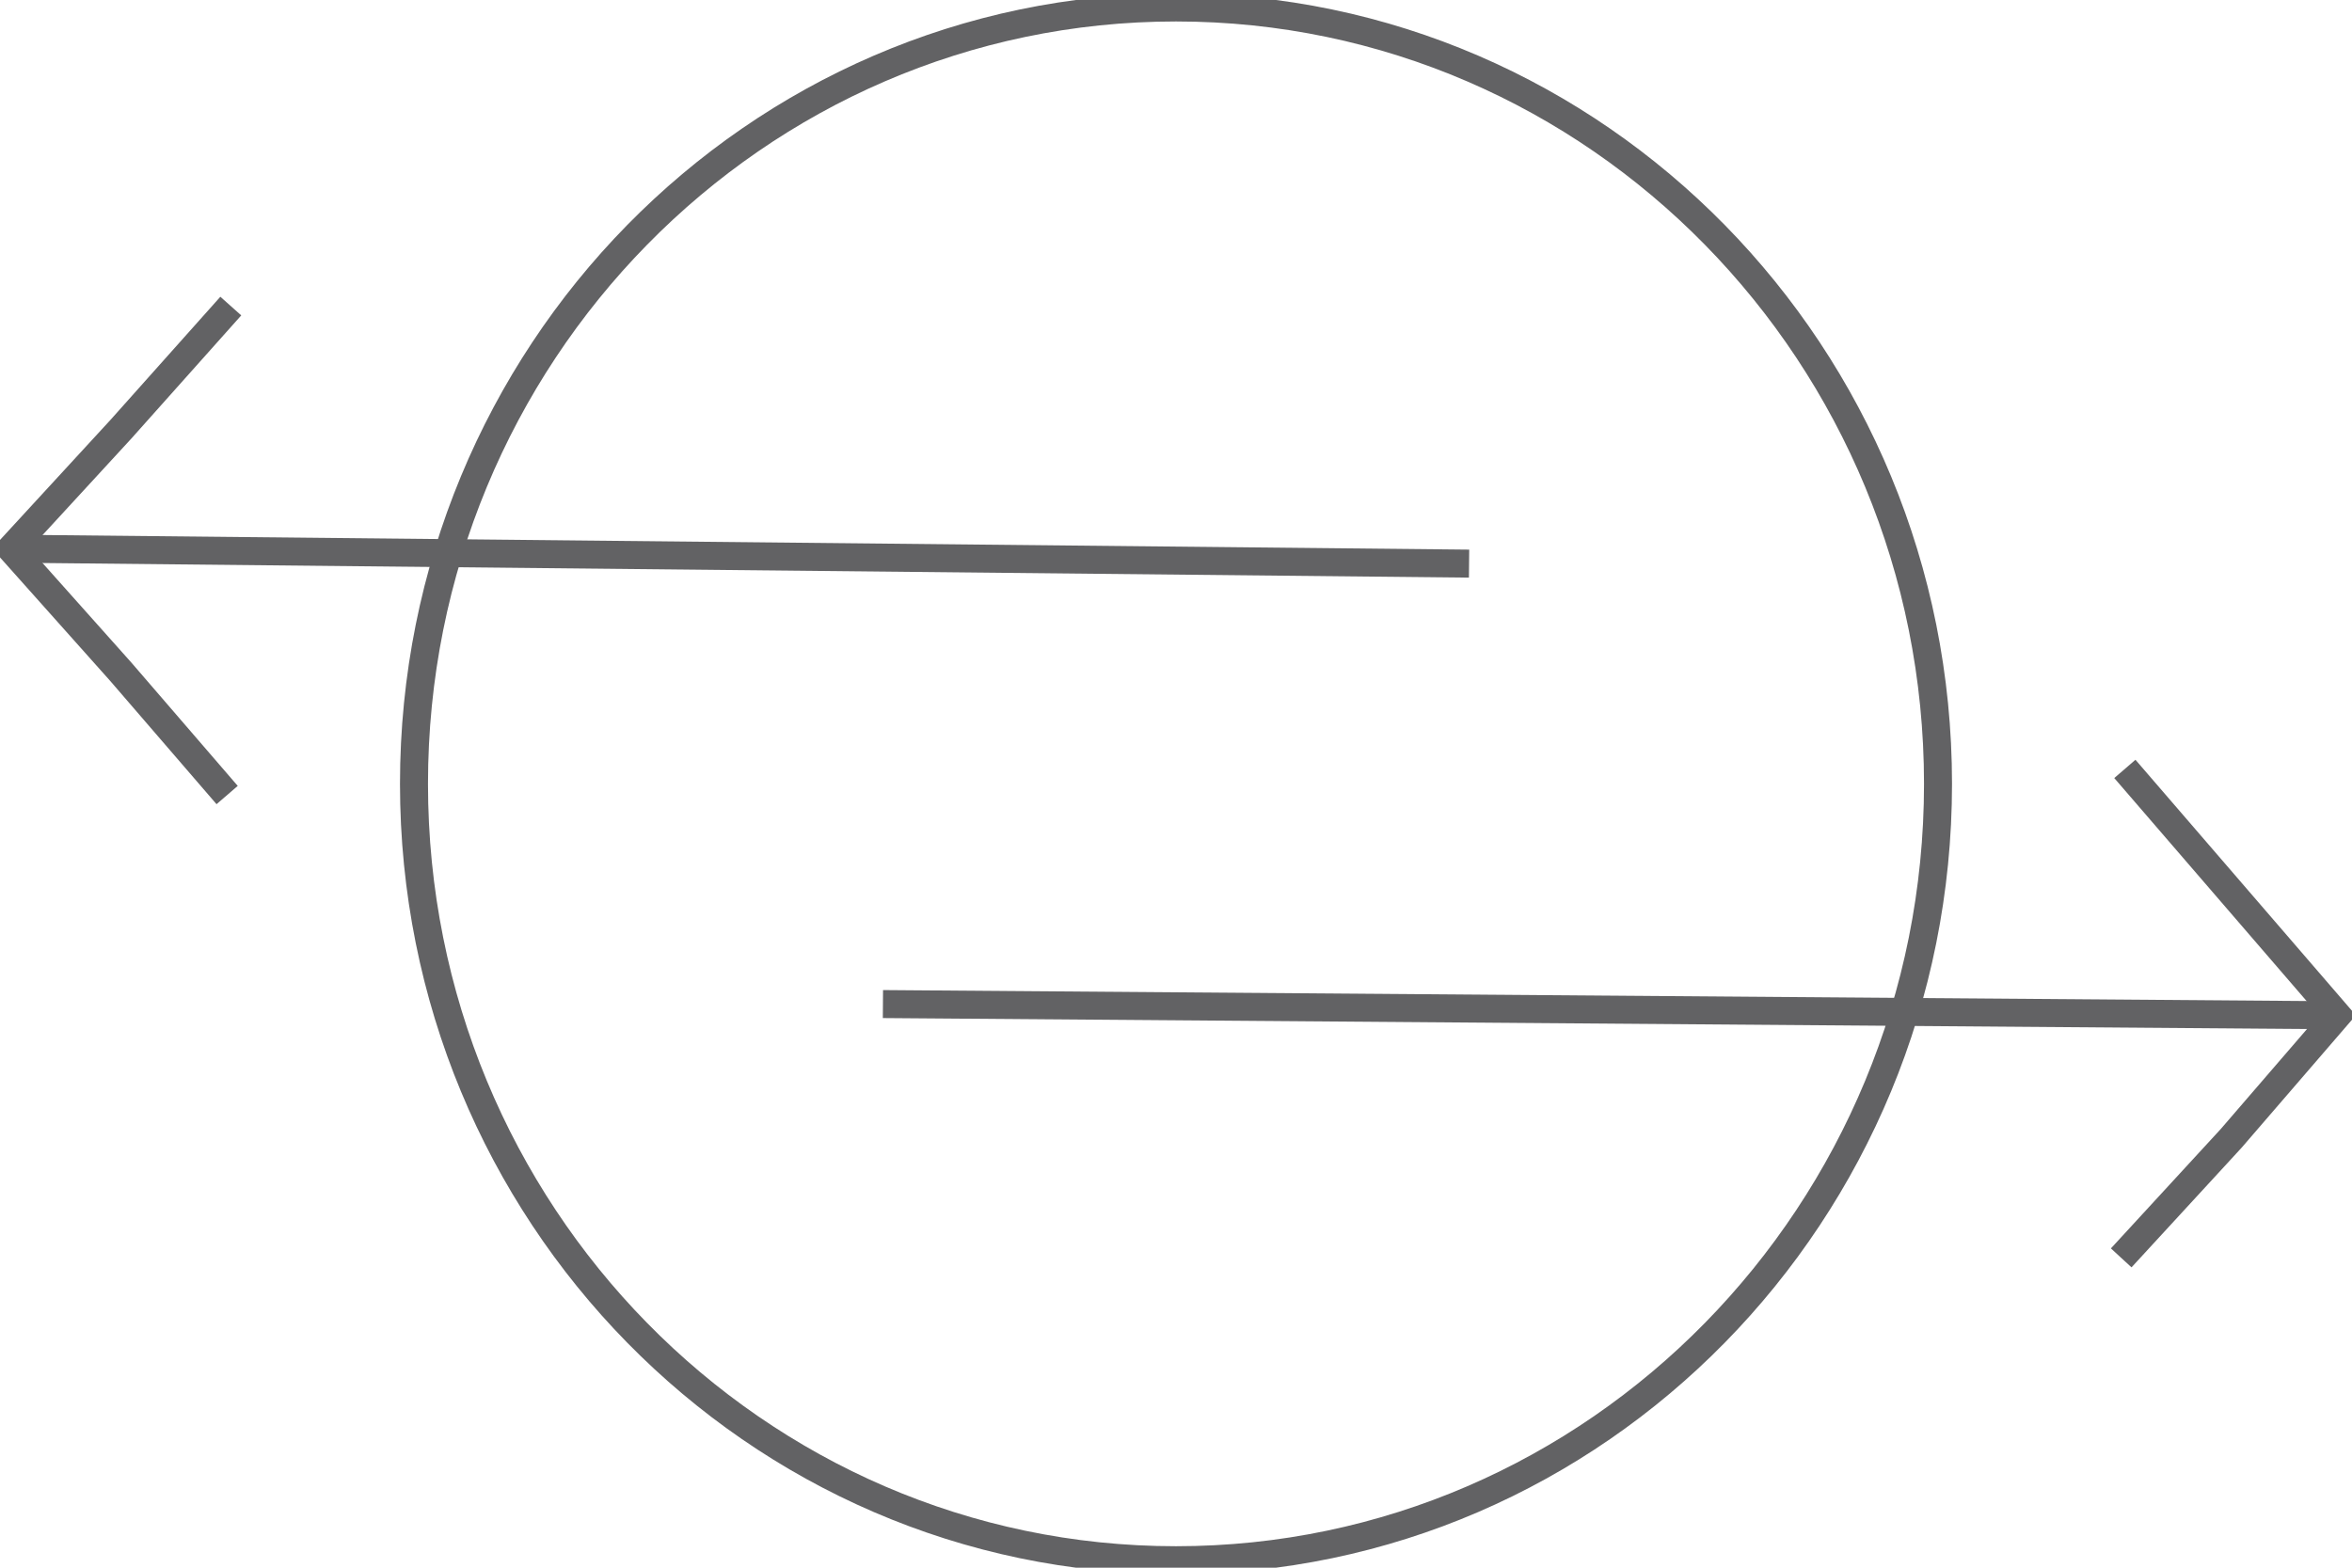
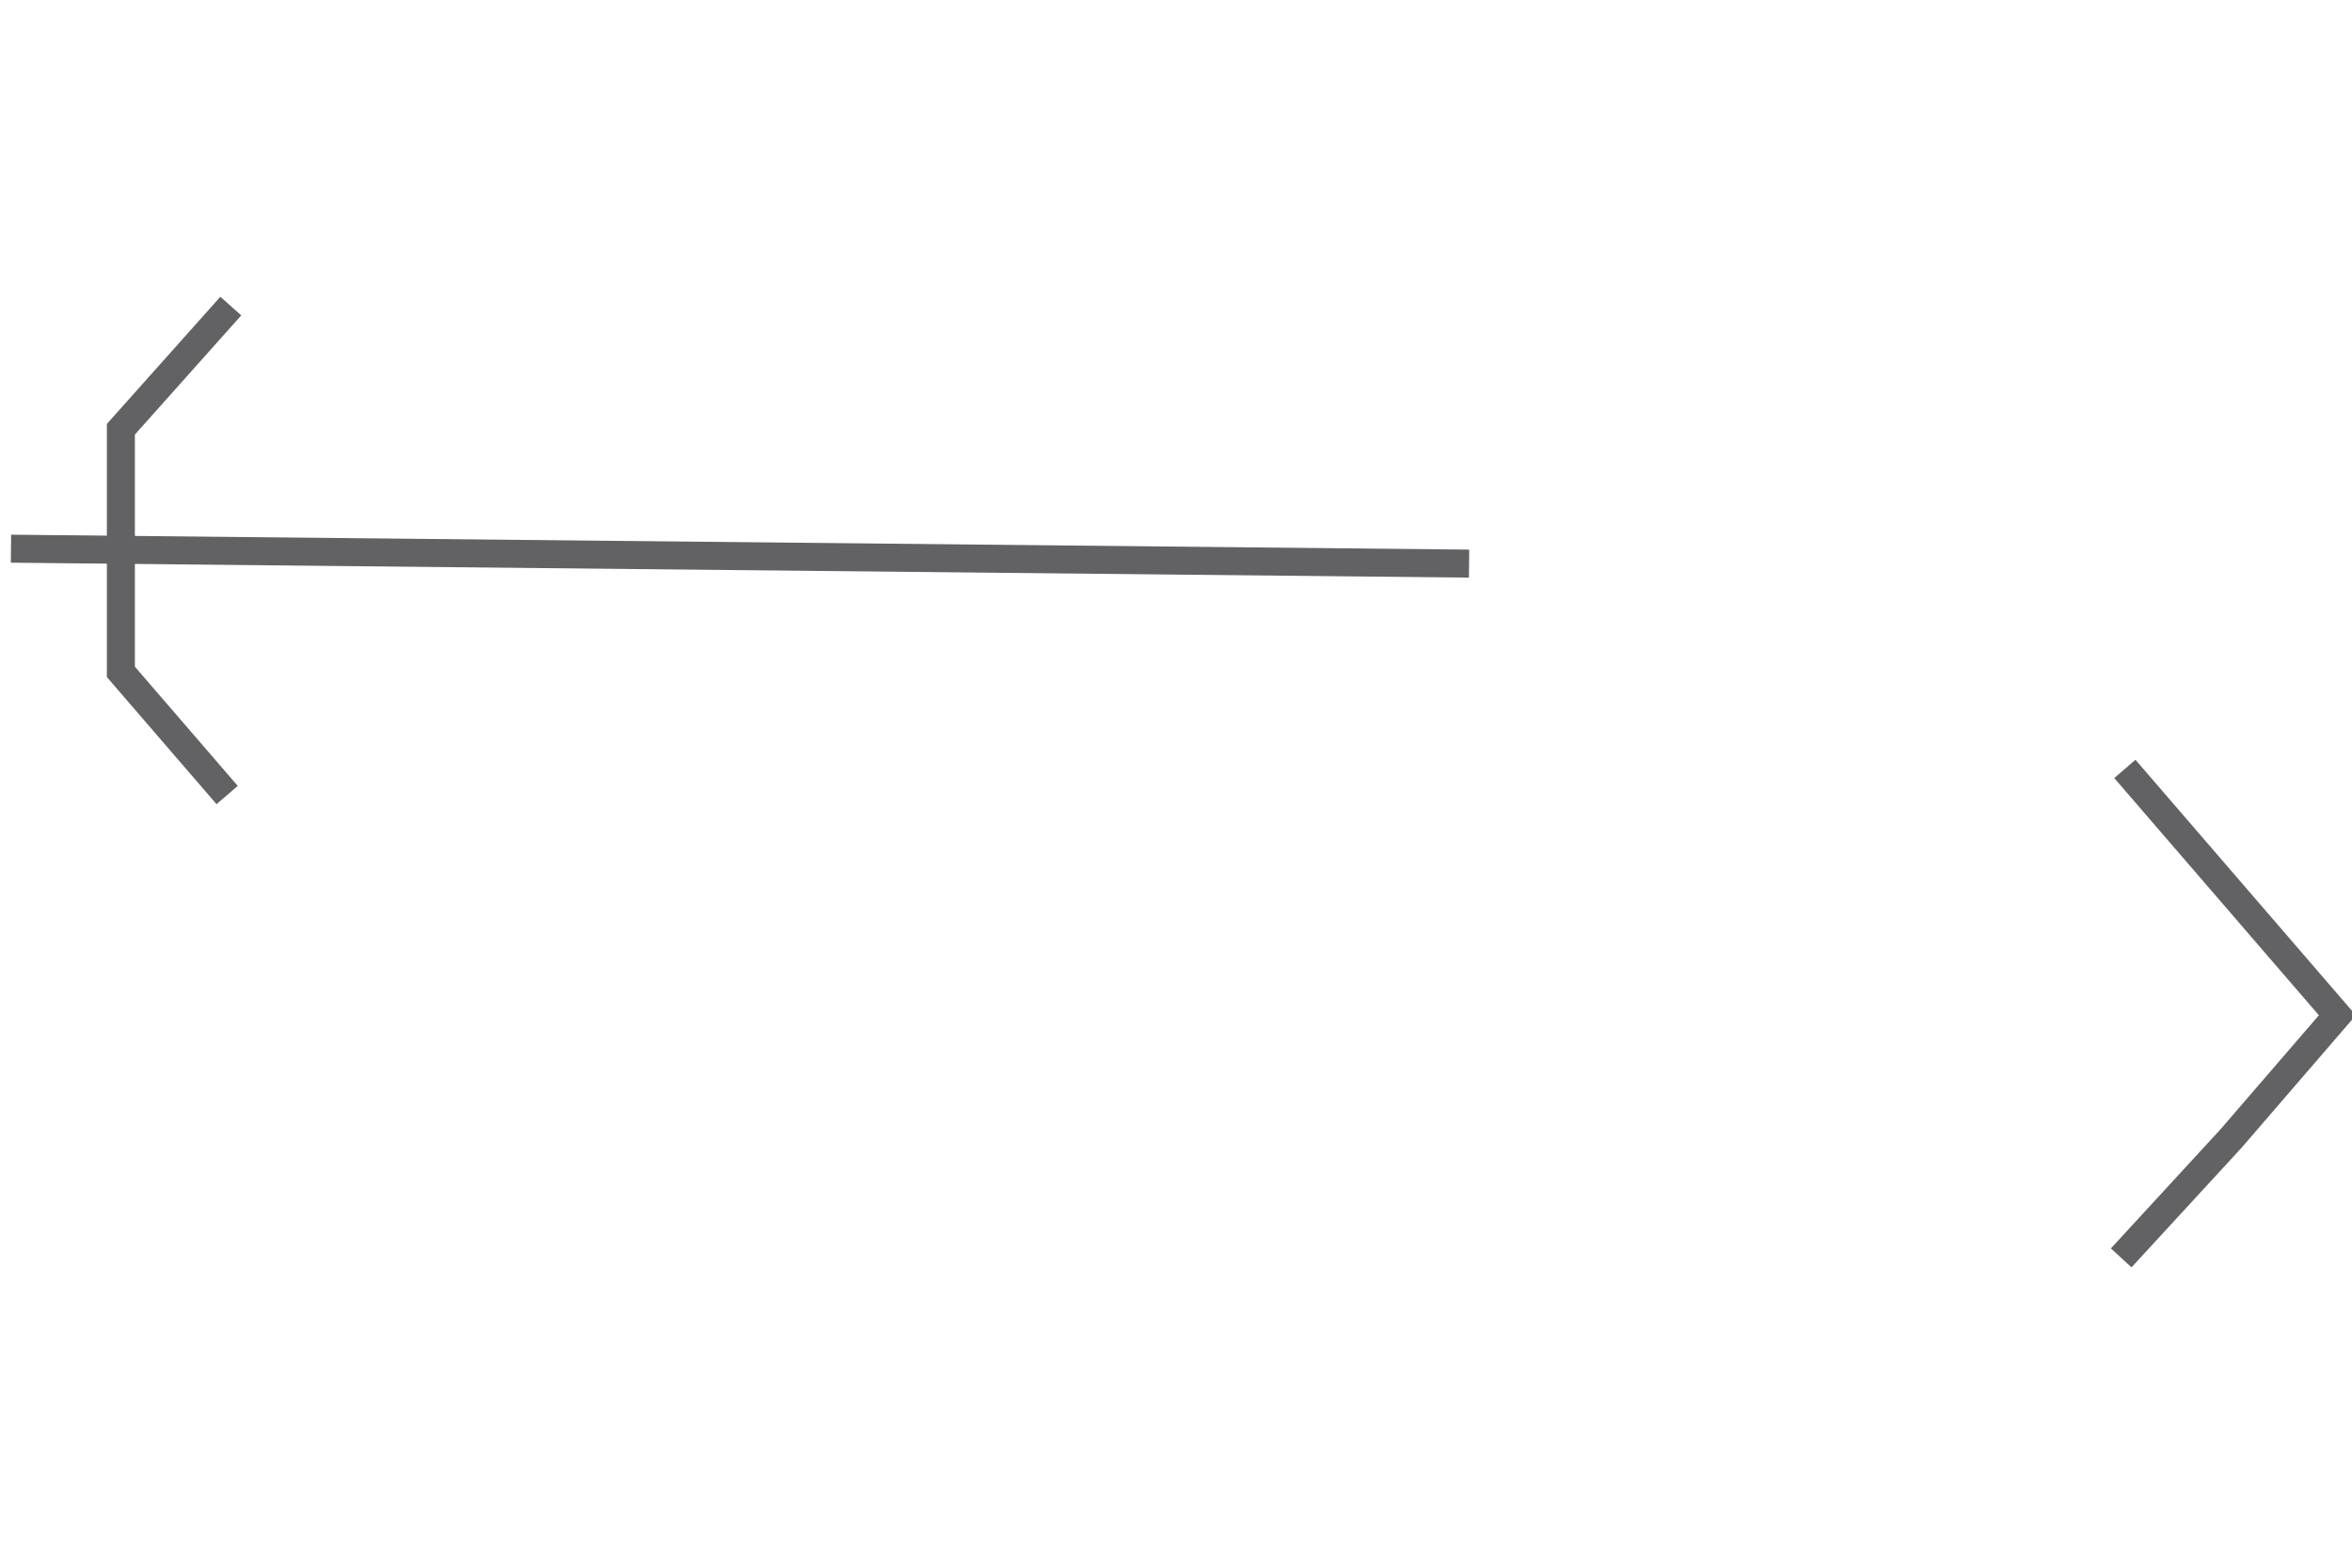
<svg xmlns="http://www.w3.org/2000/svg" width="63" height="42" viewBox="0 0 63 42" fill="none">
  <g clip-path="url(#clip0_1313_9835)">
-     <path d="M62.608 27.2L23.65 26.9" stroke="#626264" stroke-width="0.75" stroke-miterlimit="10" />
    <path d="M56.916 20.6L59.762 23.9L62.608 27.2L59.762 30.5L56.818 33.7" stroke="#626264" stroke-width="0.75" stroke-miterlimit="10" />
    <path d="M0.294 14.7L39.35 15.1" stroke="#626264" stroke-width="0.75" stroke-miterlimit="10" />
-     <path d="M6.182 8.2L3.238 11.5L0.294 14.7L3.238 18L6.084 21.3" stroke="#626264" stroke-width="0.75" stroke-miterlimit="10" />
-     <path d="M31.5 41.8C42.773 41.8 51.911 32.488 51.911 21C51.911 9.513 42.773 0.2 31.5 0.2C20.227 0.2 11.089 9.513 11.089 21C11.089 32.488 20.227 41.8 31.5 41.8Z" stroke="#626264" stroke-width="0.75" stroke-miterlimit="10" />
+     <path d="M6.182 8.2L3.238 11.5L3.238 18L6.084 21.3" stroke="#626264" stroke-width="0.75" stroke-miterlimit="10" />
  </g>
  <defs>
    <clipPath id="clip0_1313_9835">
      <rect width="63" height="42" fill="white" />
    </clipPath>
  </defs>
</svg>